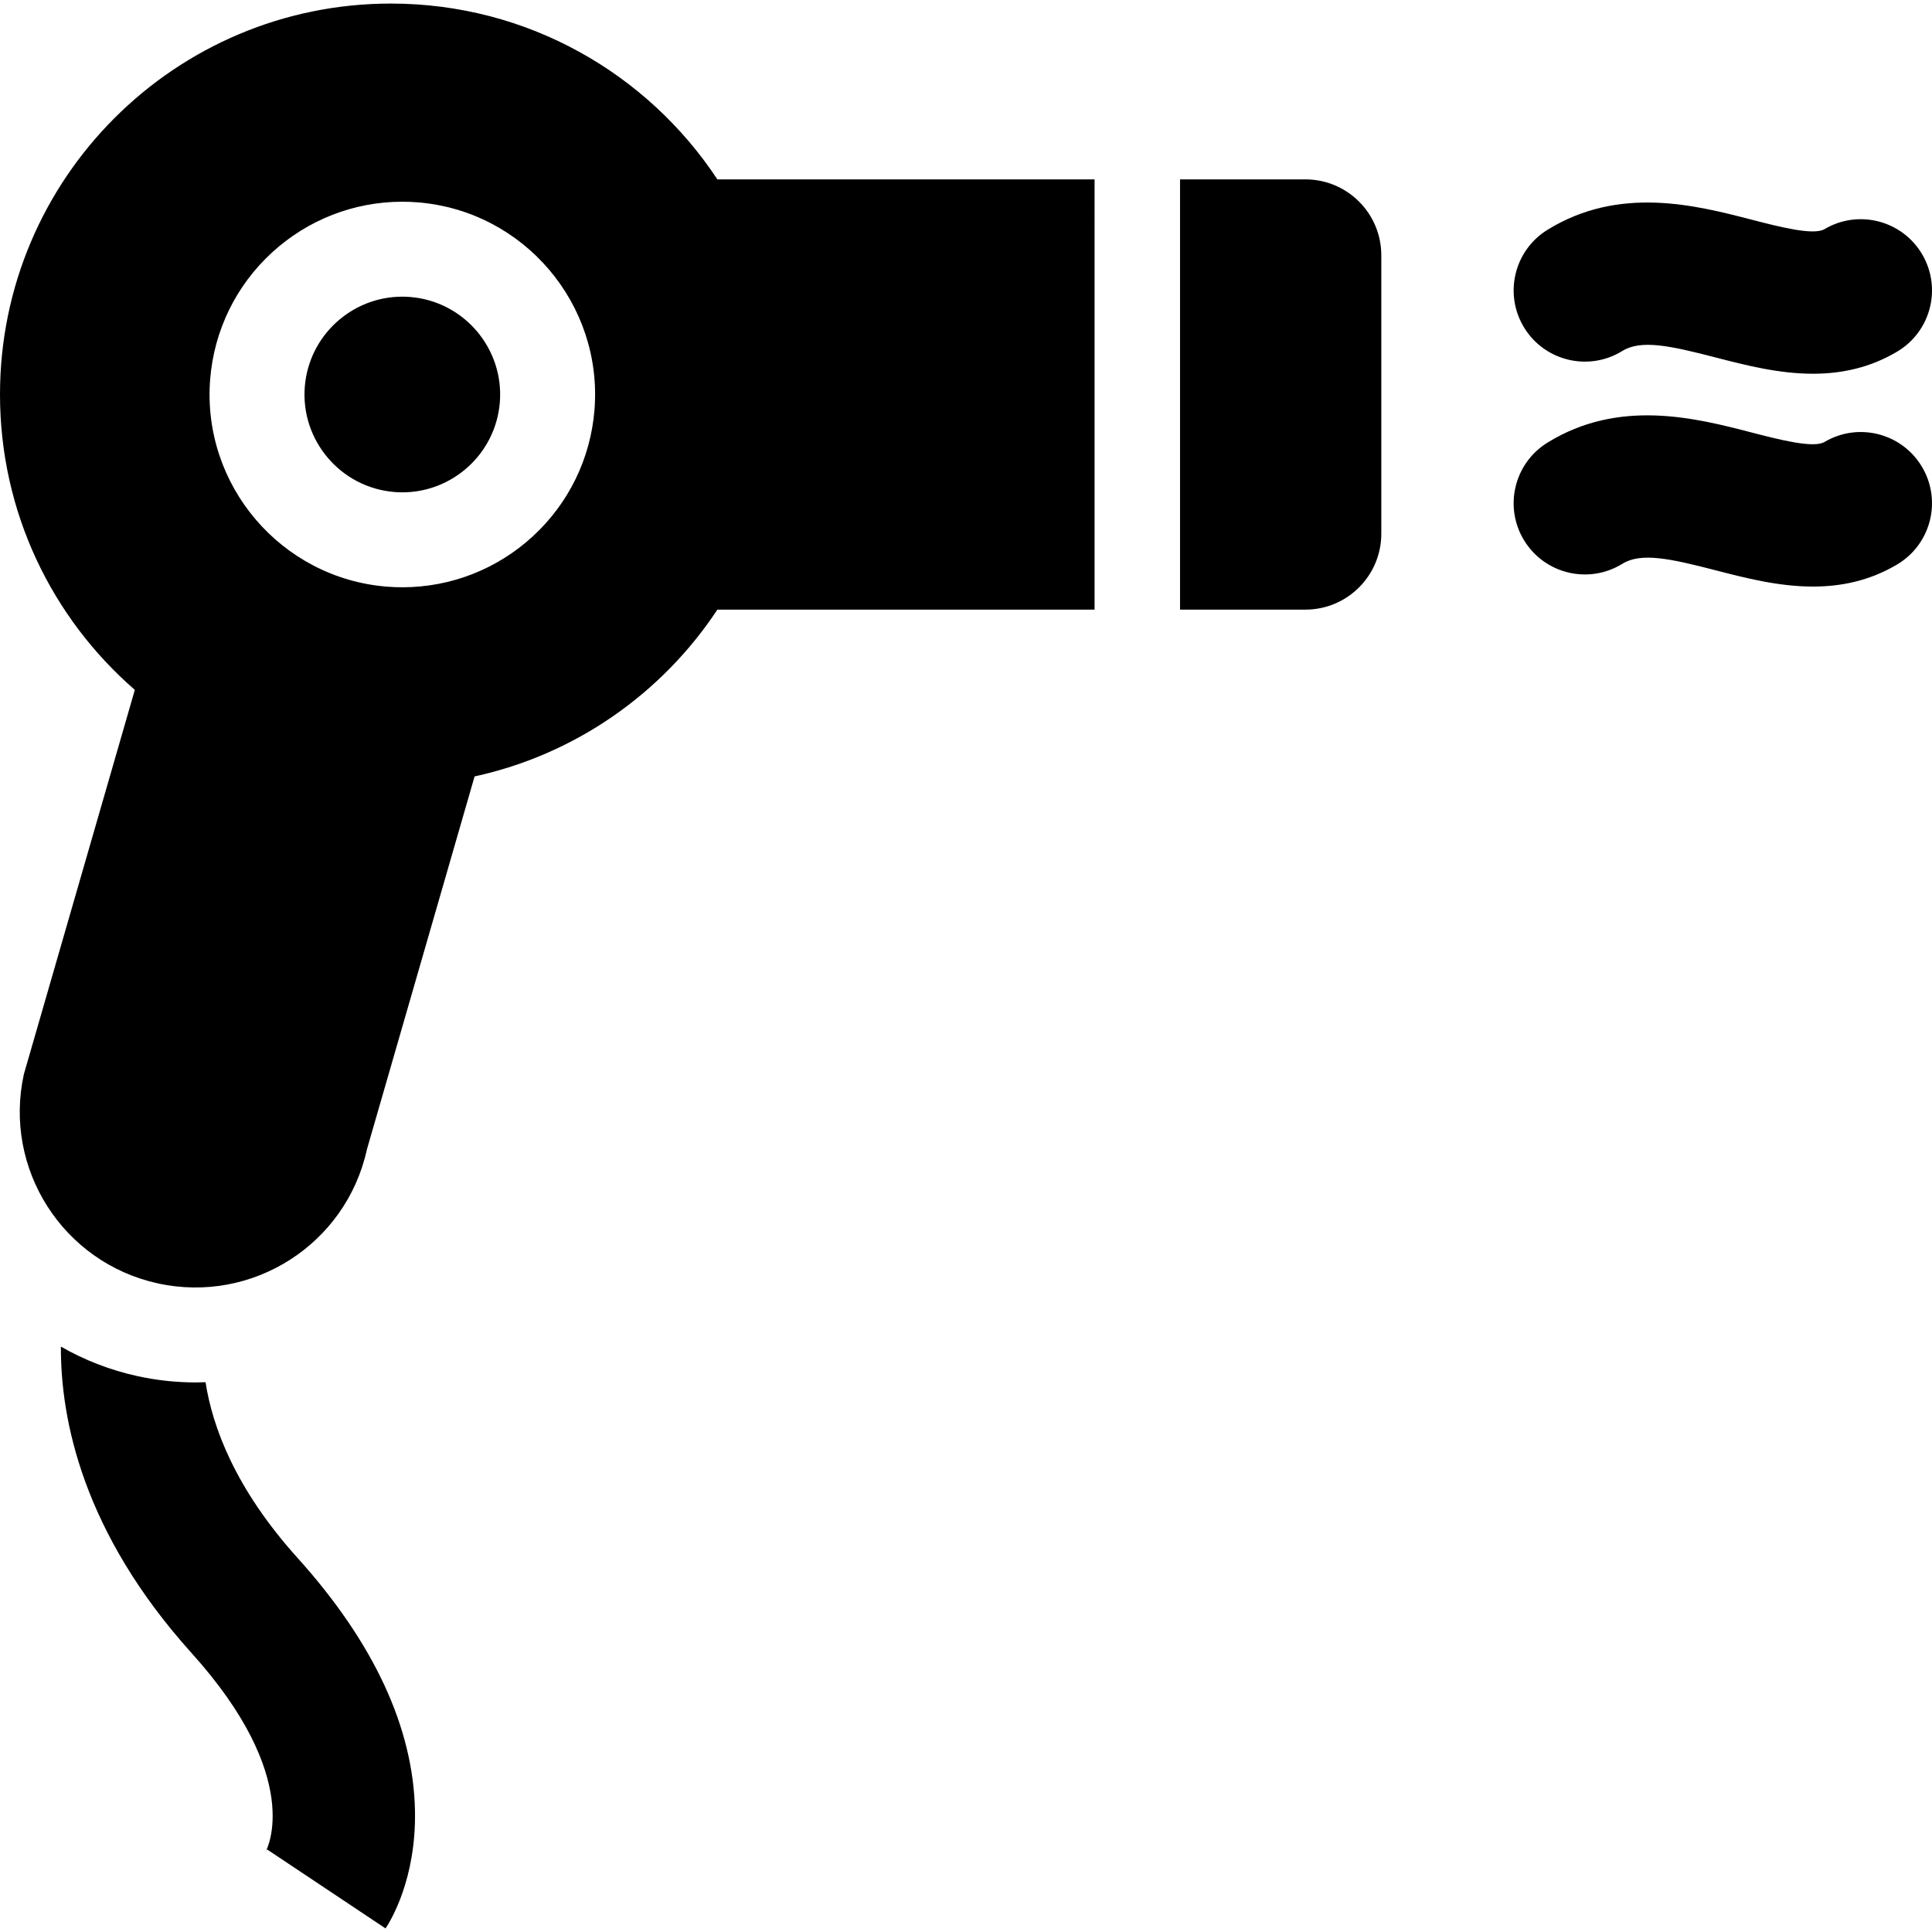
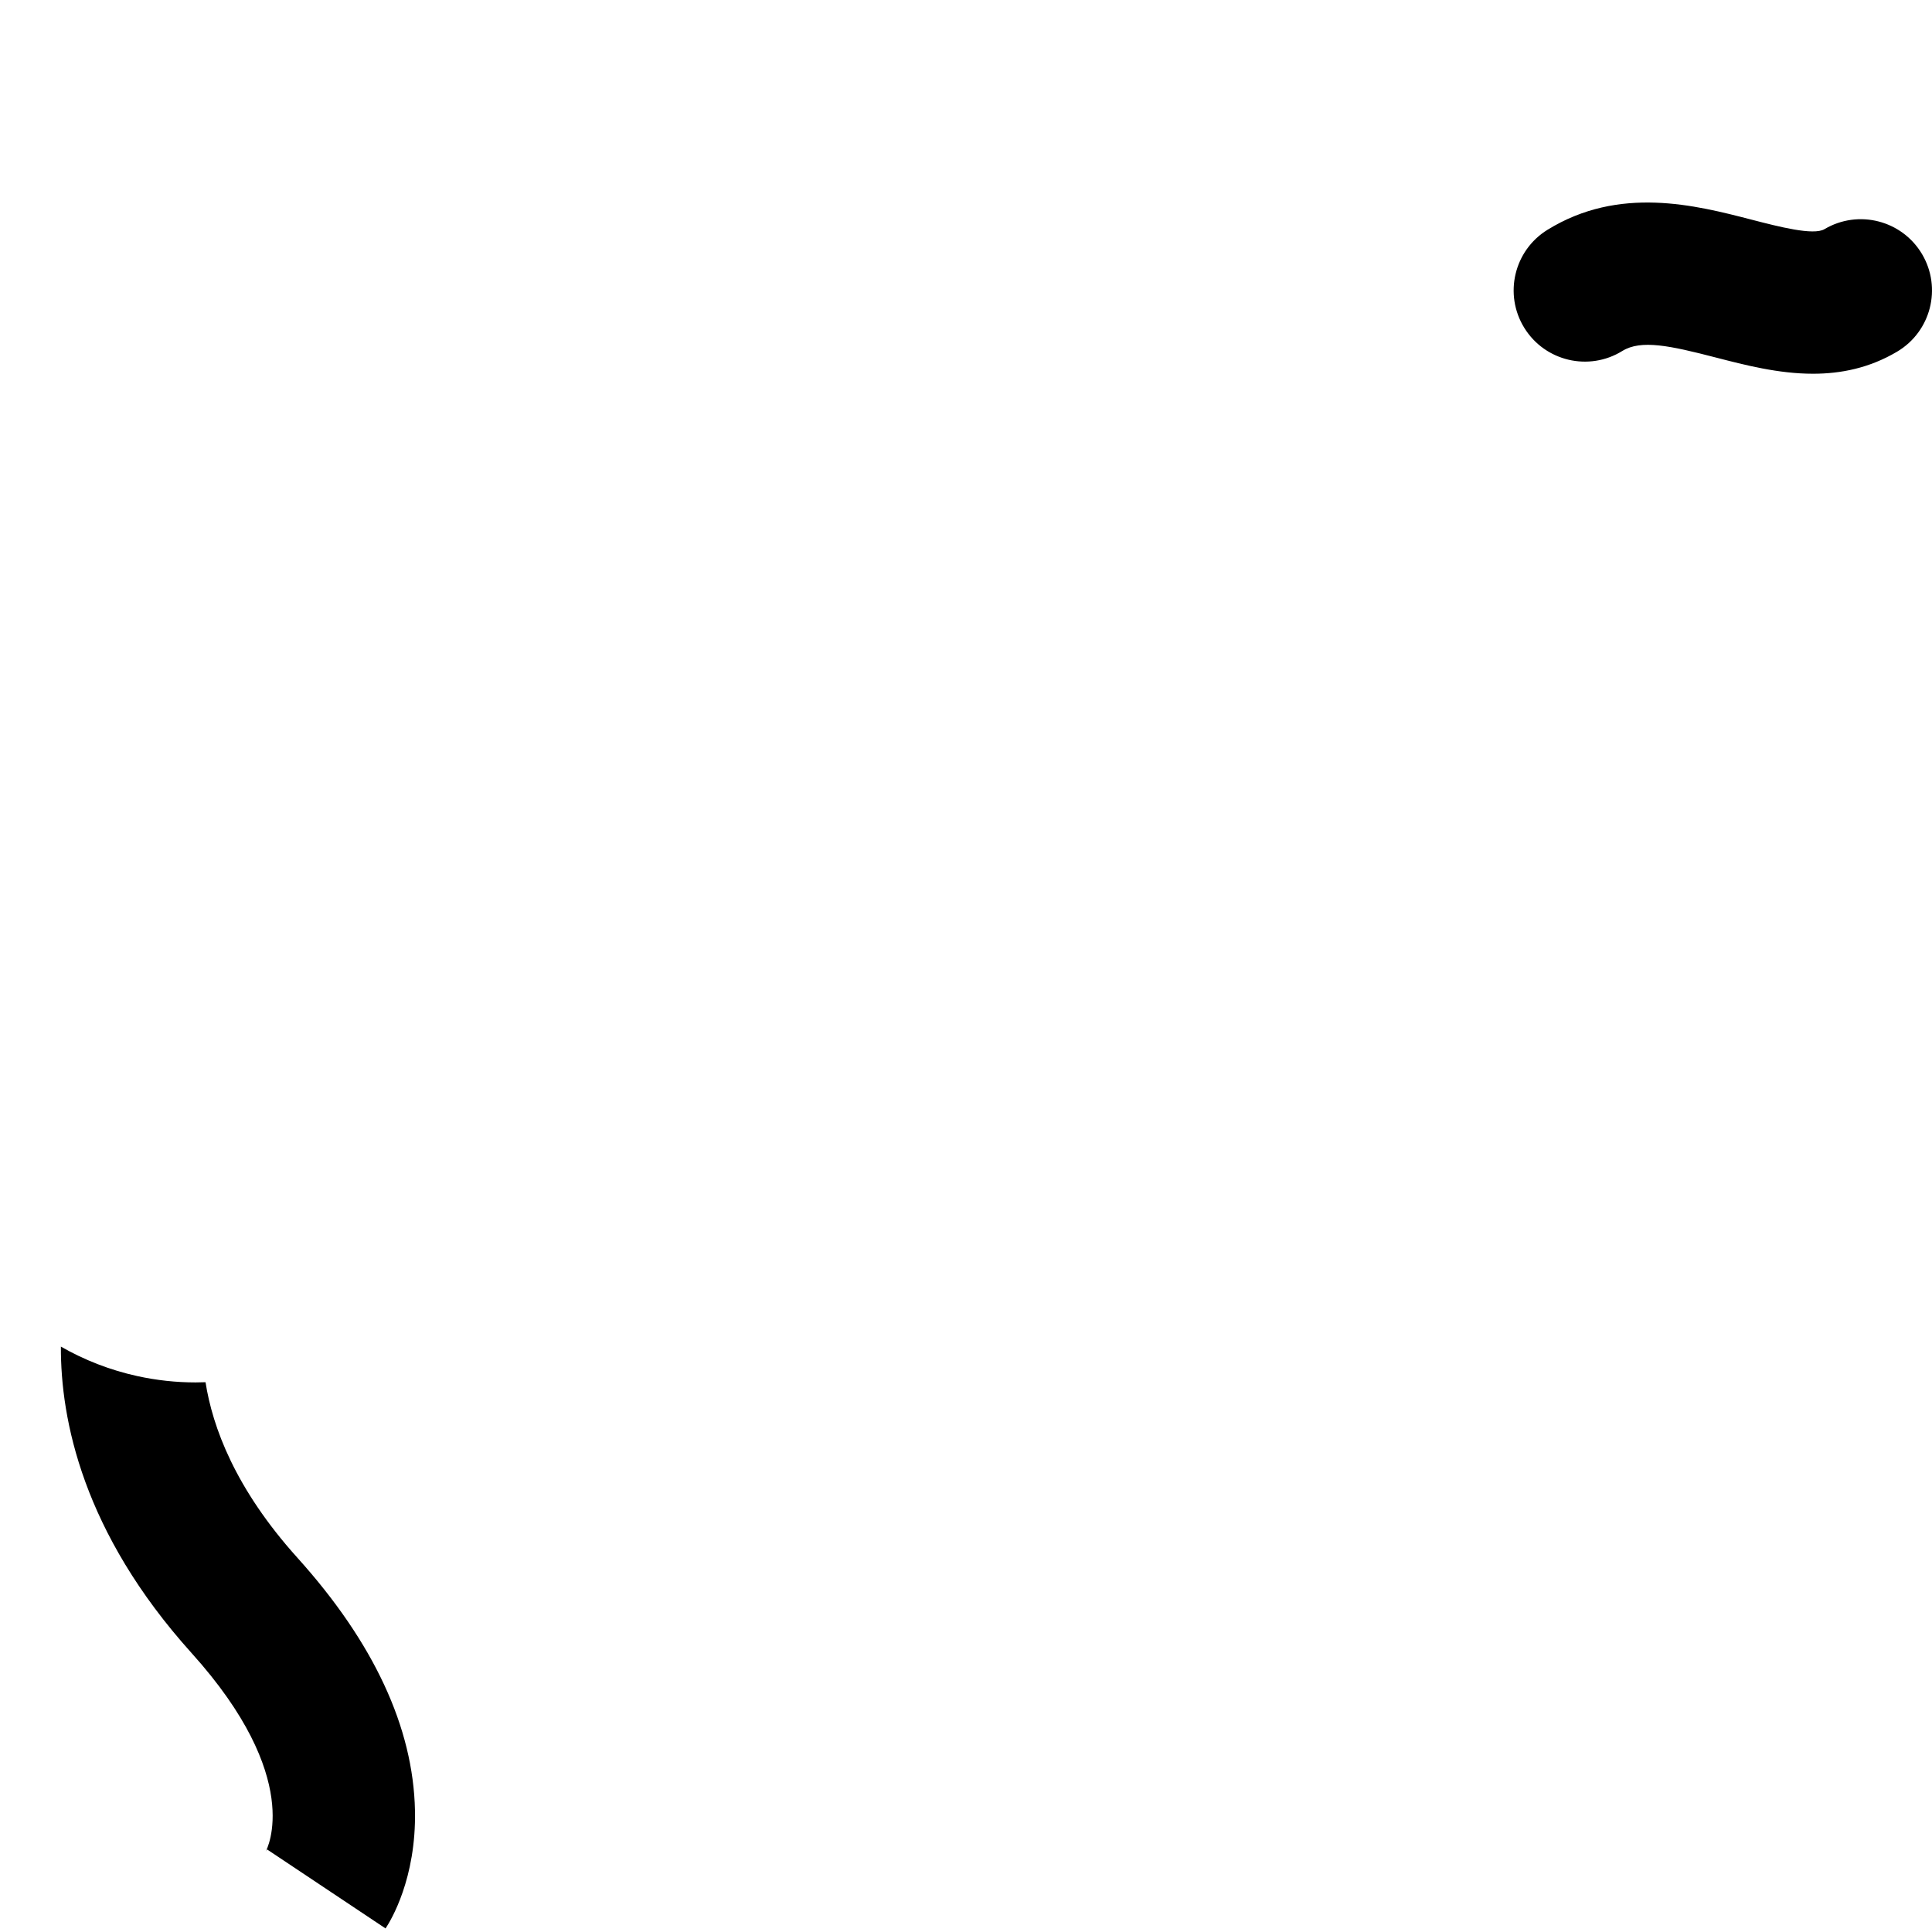
<svg xmlns="http://www.w3.org/2000/svg" fill="#000000" height="800px" width="800px" version="1.1" id="Layer_1" viewBox="0 0 512.001 512.001" xml:space="preserve">
  <g>
    <g>
      <g>
-         <path d="M103.603,0.945C46.386,0.945,0,47.329,0,104.546c0,31.257,13.842,59.281,35.732,78.276L6.324,284.684     c-5.504,25.104,10.383,49.919,35.486,55.425c25.104,5.504,49.918-10.383,55.422-35.486l28.54-98.861     c26.789-5.842,49.707-22.044,64.342-44.204h99.962V47.537h-99.962C171.58,19.467,139.757,0.945,103.603,0.945z M157.541,108.655     c-1.038,12.87-6.854,24.772-16.376,33.513c-9.461,8.684-21.723,13.467-34.526,13.467c-1.37,0-2.758-0.055-4.126-0.166     c-28.077-2.264-49.078-26.951-46.813-55.03c1.038-12.87,6.854-24.772,16.376-33.513c9.461-8.684,21.723-13.467,34.526-13.467     c1.37,0,2.758,0.055,4.126,0.166C138.806,55.891,159.805,80.577,157.541,108.655z" />
-         <path d="M108.704,78.705c-0.706-0.057-1.408-0.086-2.103-0.086c-13.359,0-24.729,10.298-25.823,23.843     c-1.15,14.249,9.507,26.776,23.757,27.926c0.706,0.057,1.408,0.086,2.103,0.086c13.359,0,24.729-10.298,25.823-23.843     C133.61,92.382,122.953,79.855,108.704,78.705z" />
-         <path d="M345.935,47.537h-33.213v114.021h33.213c11.116,0,20.126-9.01,20.126-20.125v-73.77     C366.061,56.547,357.051,47.537,345.935,47.537z" />
        <path d="M54.467,366.301c-0.881,0.033-1.763,0.057-2.646,0.057c-5.154,0-10.336-0.564-15.401-1.673     c-7.31-1.603-14.113-4.28-20.285-7.821c-0.083,19.291,5.79,49.202,34.637,81.215c29.818,33.091,20.048,51.868,19.617,52.652     c0.228-0.415,0.386-0.615,0.386-0.615l31.398,20.942c1.366-2.048,8.163-13.182,7.799-31.251     c-0.444-21.998-10.929-44.537-31.163-66.992C62.292,394.483,56.314,378.122,54.467,366.301z" />
        <path d="M429.929,93.013c4.977-3.077,12.675-1.401,24.767,1.727c7.792,2.017,16.638,4.305,25.764,4.304     c7.381,0,14.949-1.497,22.289-5.847c8.966-5.314,11.926-16.889,6.614-25.855c-5.313-8.965-16.888-11.925-25.855-6.614     c-2.914,1.727-12.032-0.632-19.356-2.526c-14.783-3.826-35.03-9.063-54.07,2.71c-8.864,5.481-11.608,17.111-6.125,25.975     C409.435,95.751,421.066,98.493,429.929,93.013z" />
-         <path d="M483.505,117.129c-2.914,1.729-12.032-0.632-19.356-2.526c-14.783-3.826-35.03-9.063-54.07,2.71     c-8.864,5.481-11.608,17.111-6.125,25.975c5.48,8.864,17.112,11.608,25.974,6.127c4.977-3.076,12.675-1.4,24.767,1.727     c7.792,2.017,16.638,4.305,25.764,4.304c7.381,0,14.949-1.497,22.289-5.847c8.966-5.314,11.926-16.889,6.614-25.855     C504.048,114.778,492.473,111.818,483.505,117.129z" />
      </g>
    </g>
  </g>
</svg>